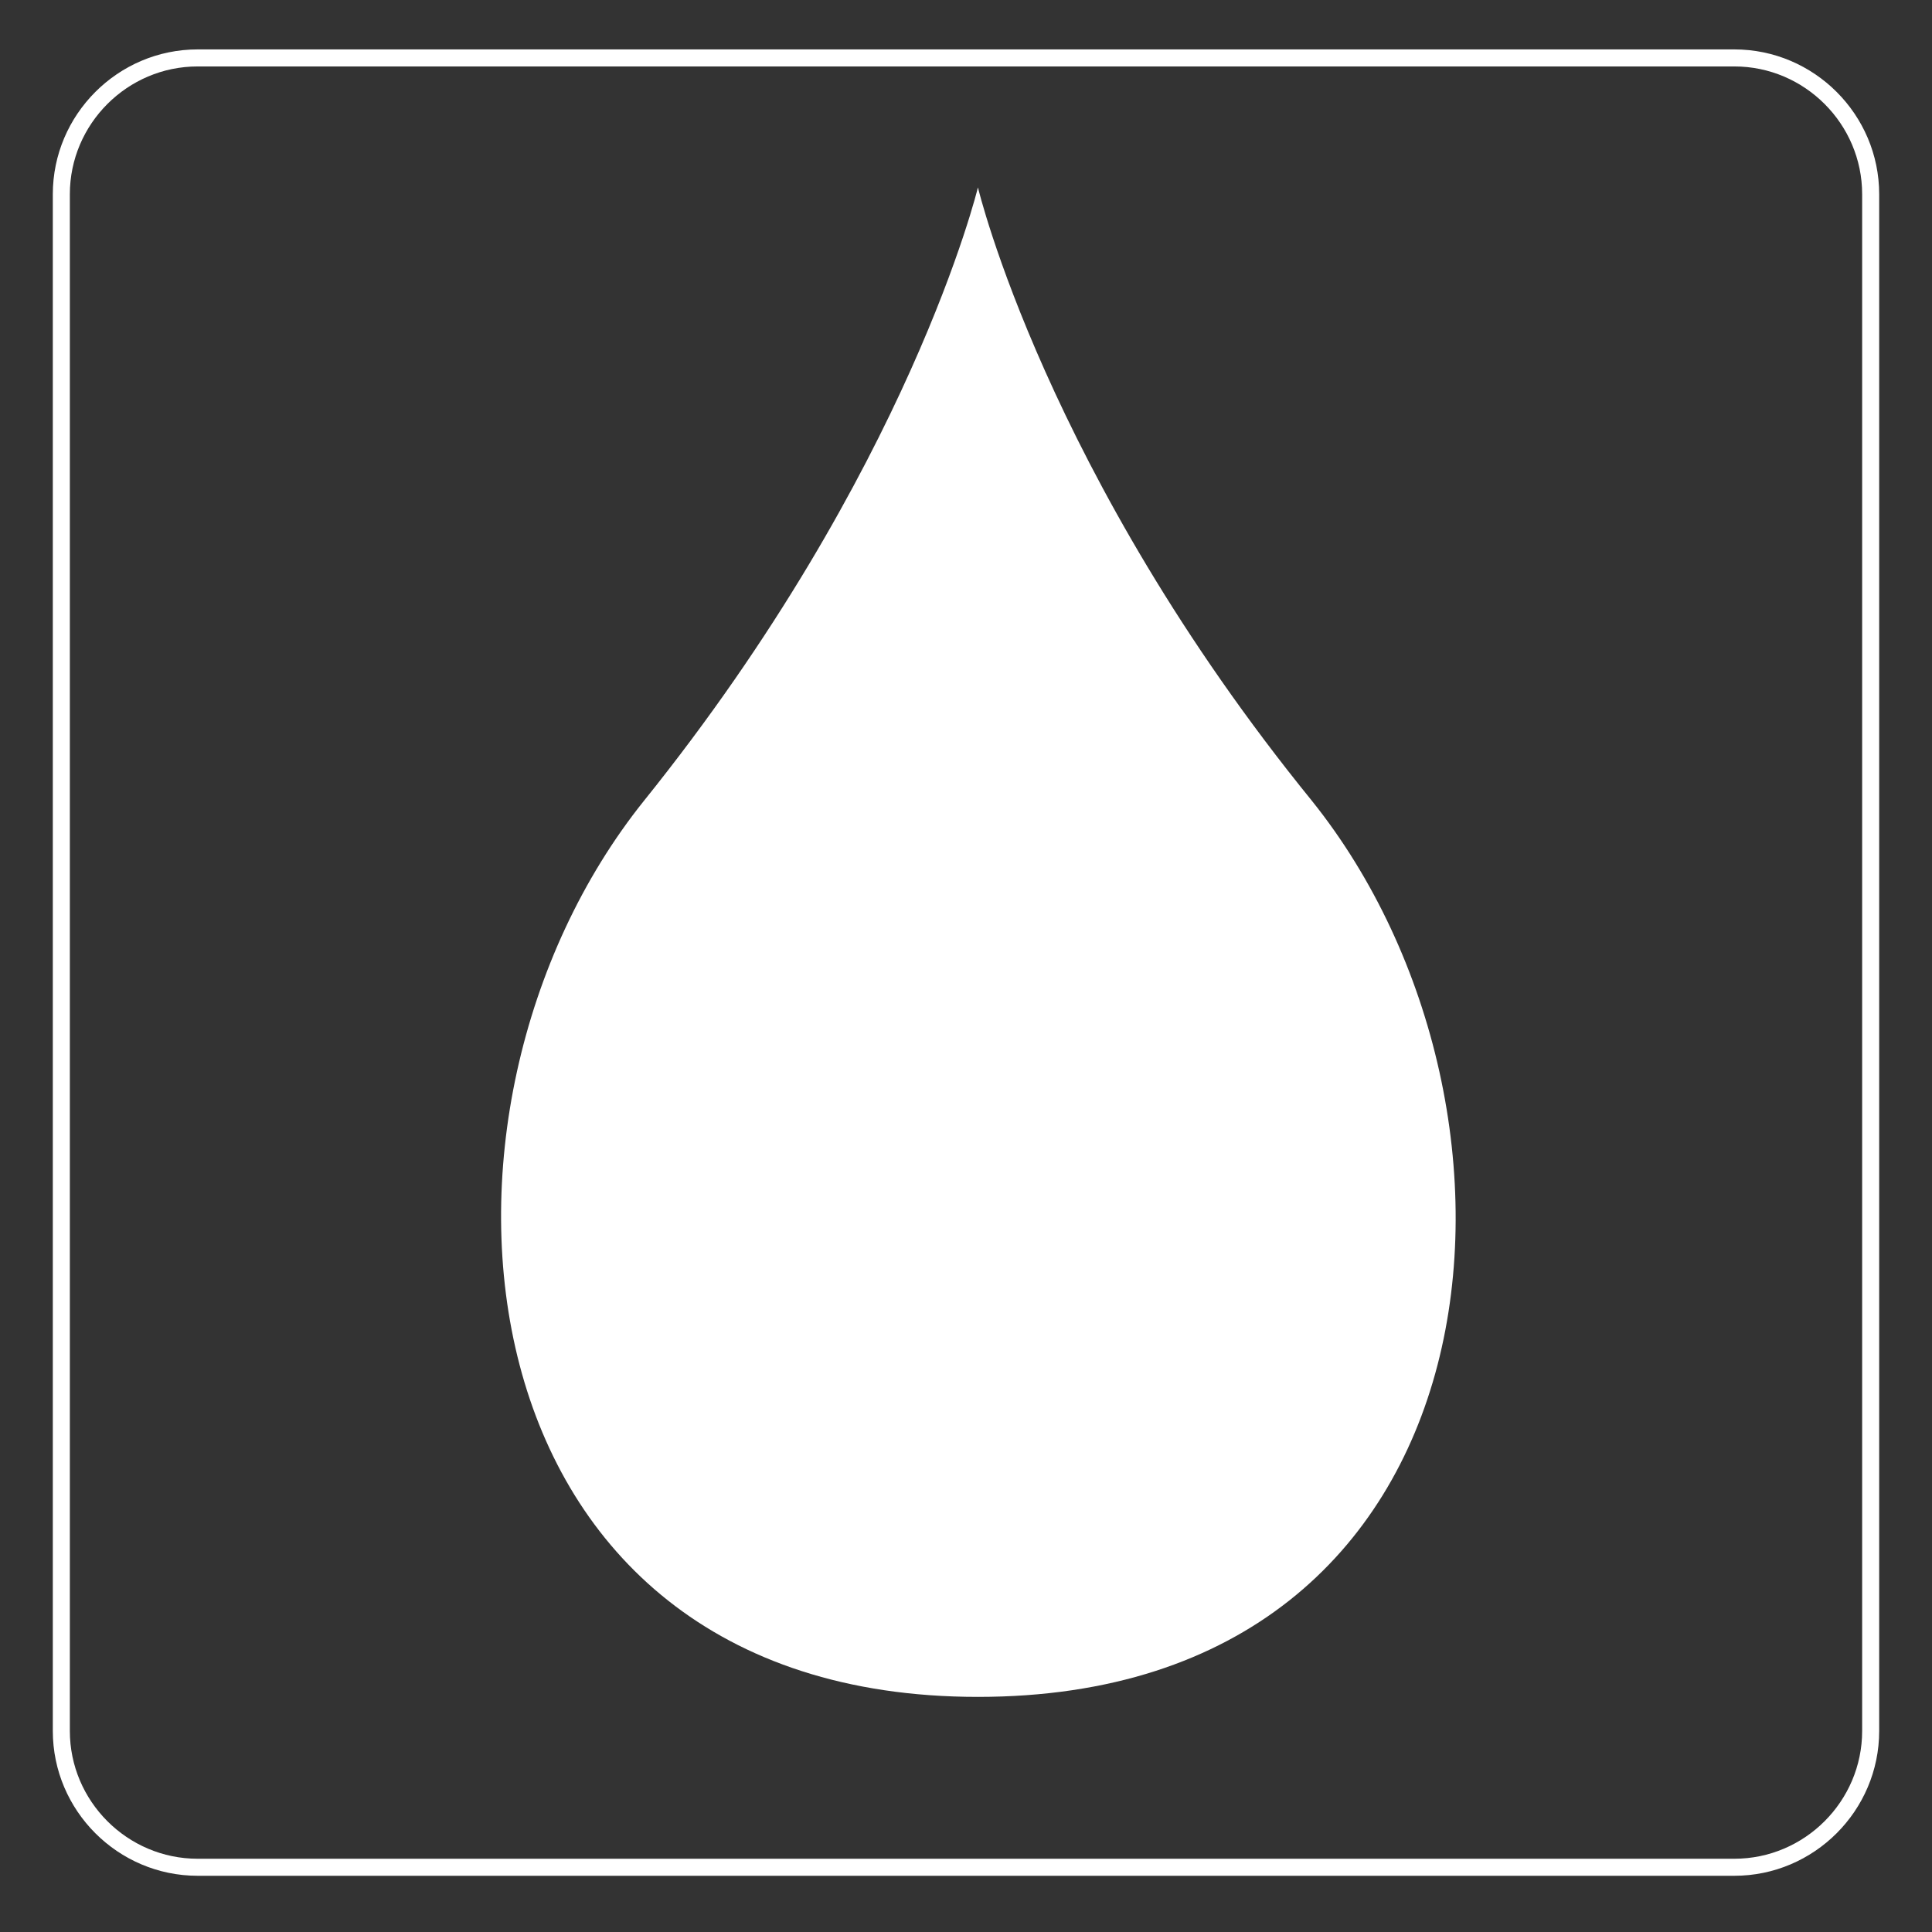
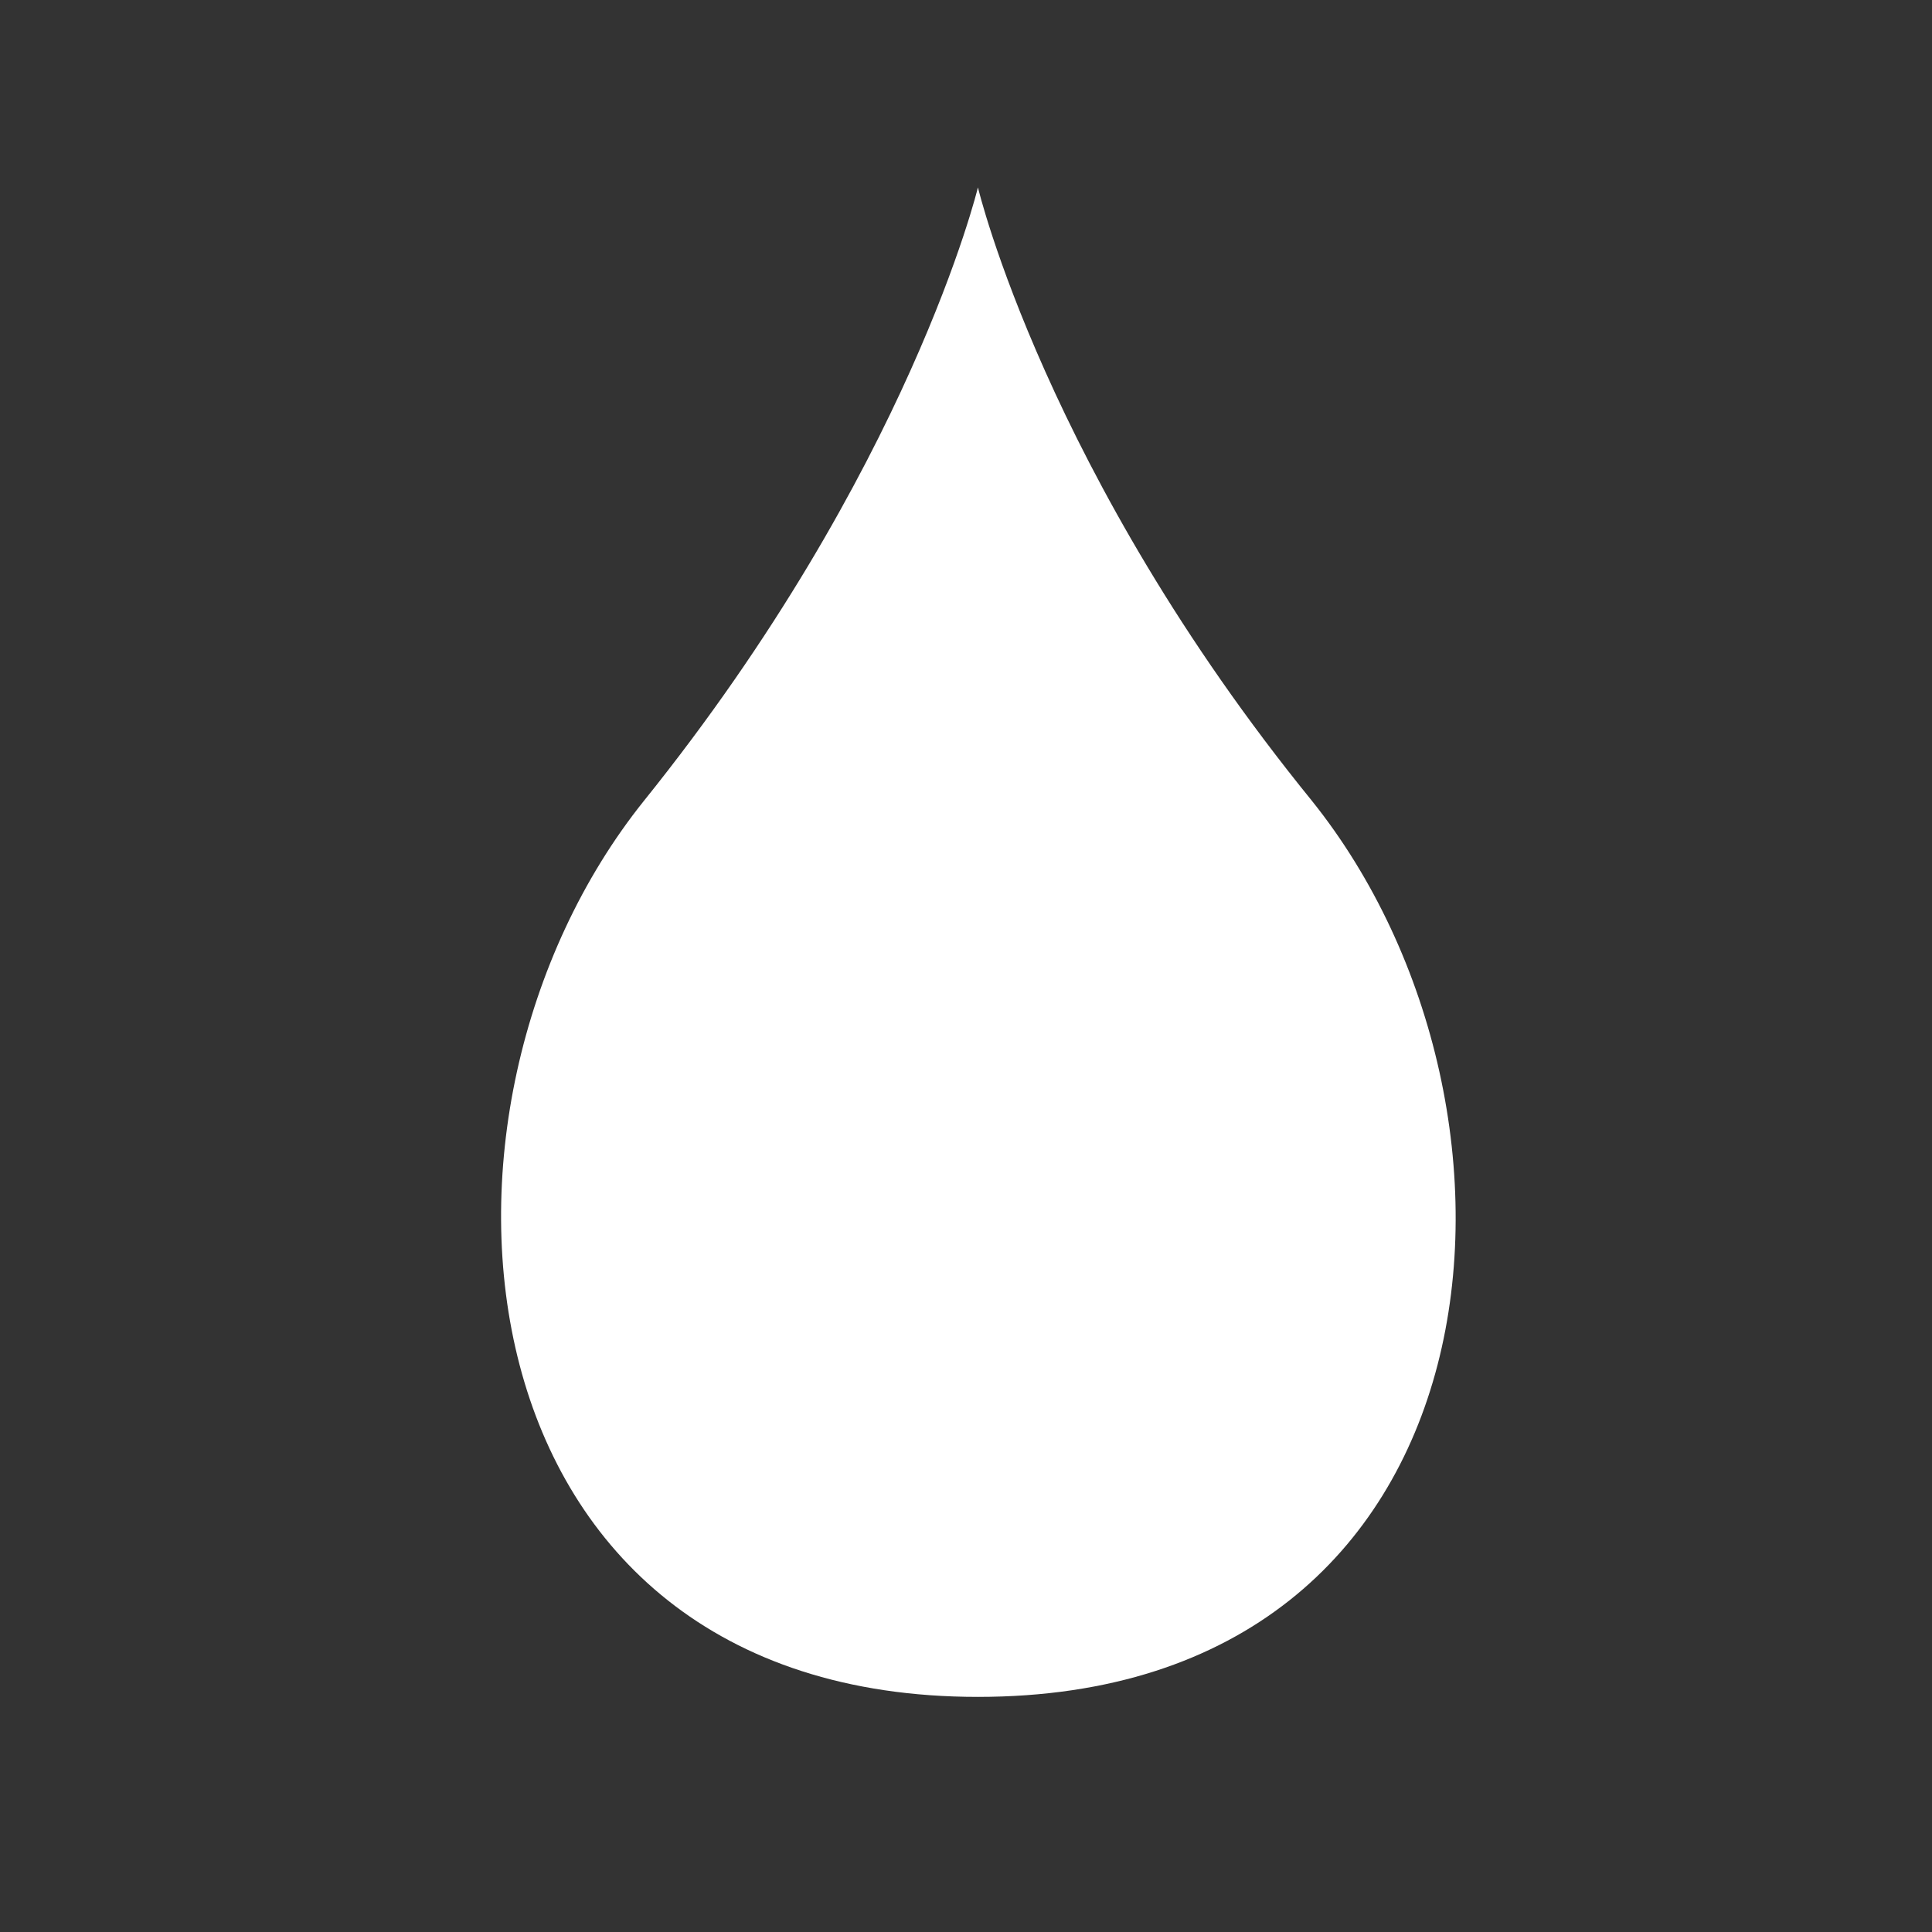
<svg xmlns="http://www.w3.org/2000/svg" version="1.1" id="Слой_1" x="0px" y="0px" viewBox="0 0 56.7 56.7" style="enable-background:new 0 0 56.7 56.7;" xml:space="preserve">
  <rect x="0" y="0" width="56.7" height="56.7" fill="#333333" stroke="none" />
  <style type="text/css"> .st0{fill:none;stroke:#FFFFFF;stroke-width:0.5;stroke-miterlimit:10;} .st1{fill:#FFFFFF;} </style>
-   <path class="st0" d="M50.9,54.8H5.8c-2.2,0-4-1.8-4-4V5.7c0-2.2,1.8-4,4-4h45.1c2.2,0,4,1.8,4,4v45.1C54.9,53,53.1,54.8,50.9,54.8z" />
  <path class="st1" d="M38.5,23.5c-7.8-9.6-9.8-18-9.8-18s-2,8.3-9.8,18c-7.3,9.1-5.7,26.3,9.8,26.3C44.3,49.8,45.8,32.6,38.5,23.5" />
</svg>